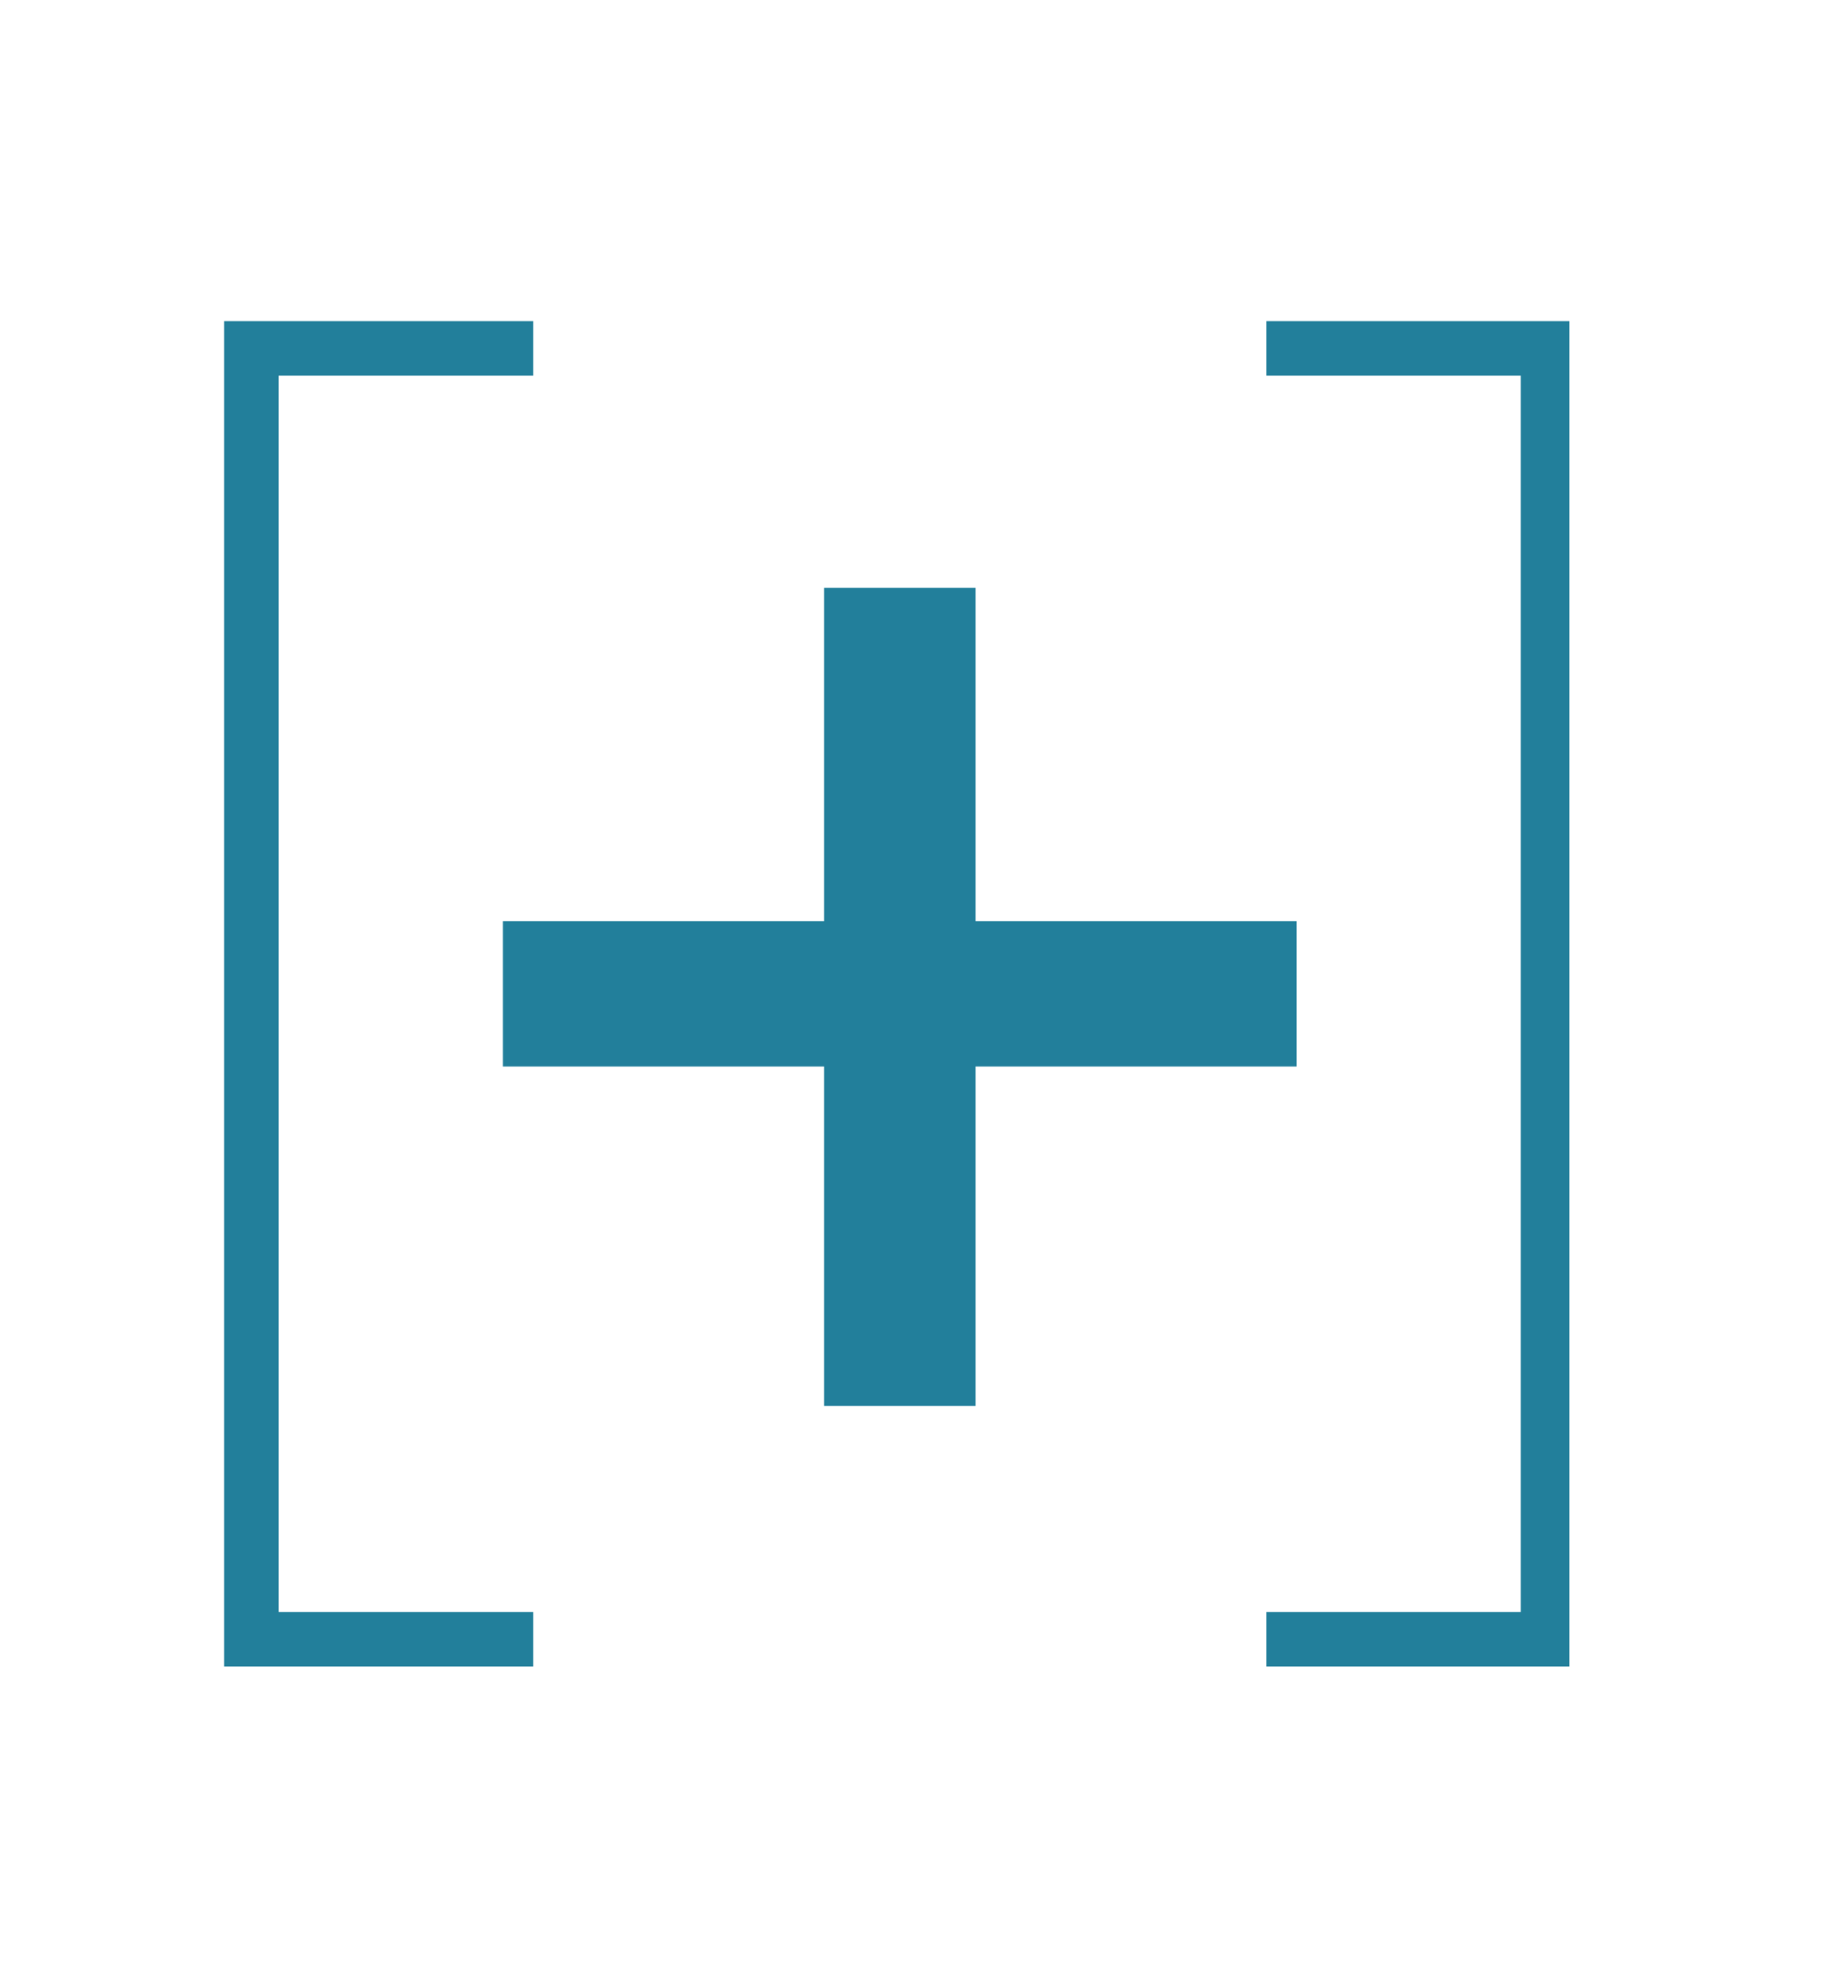
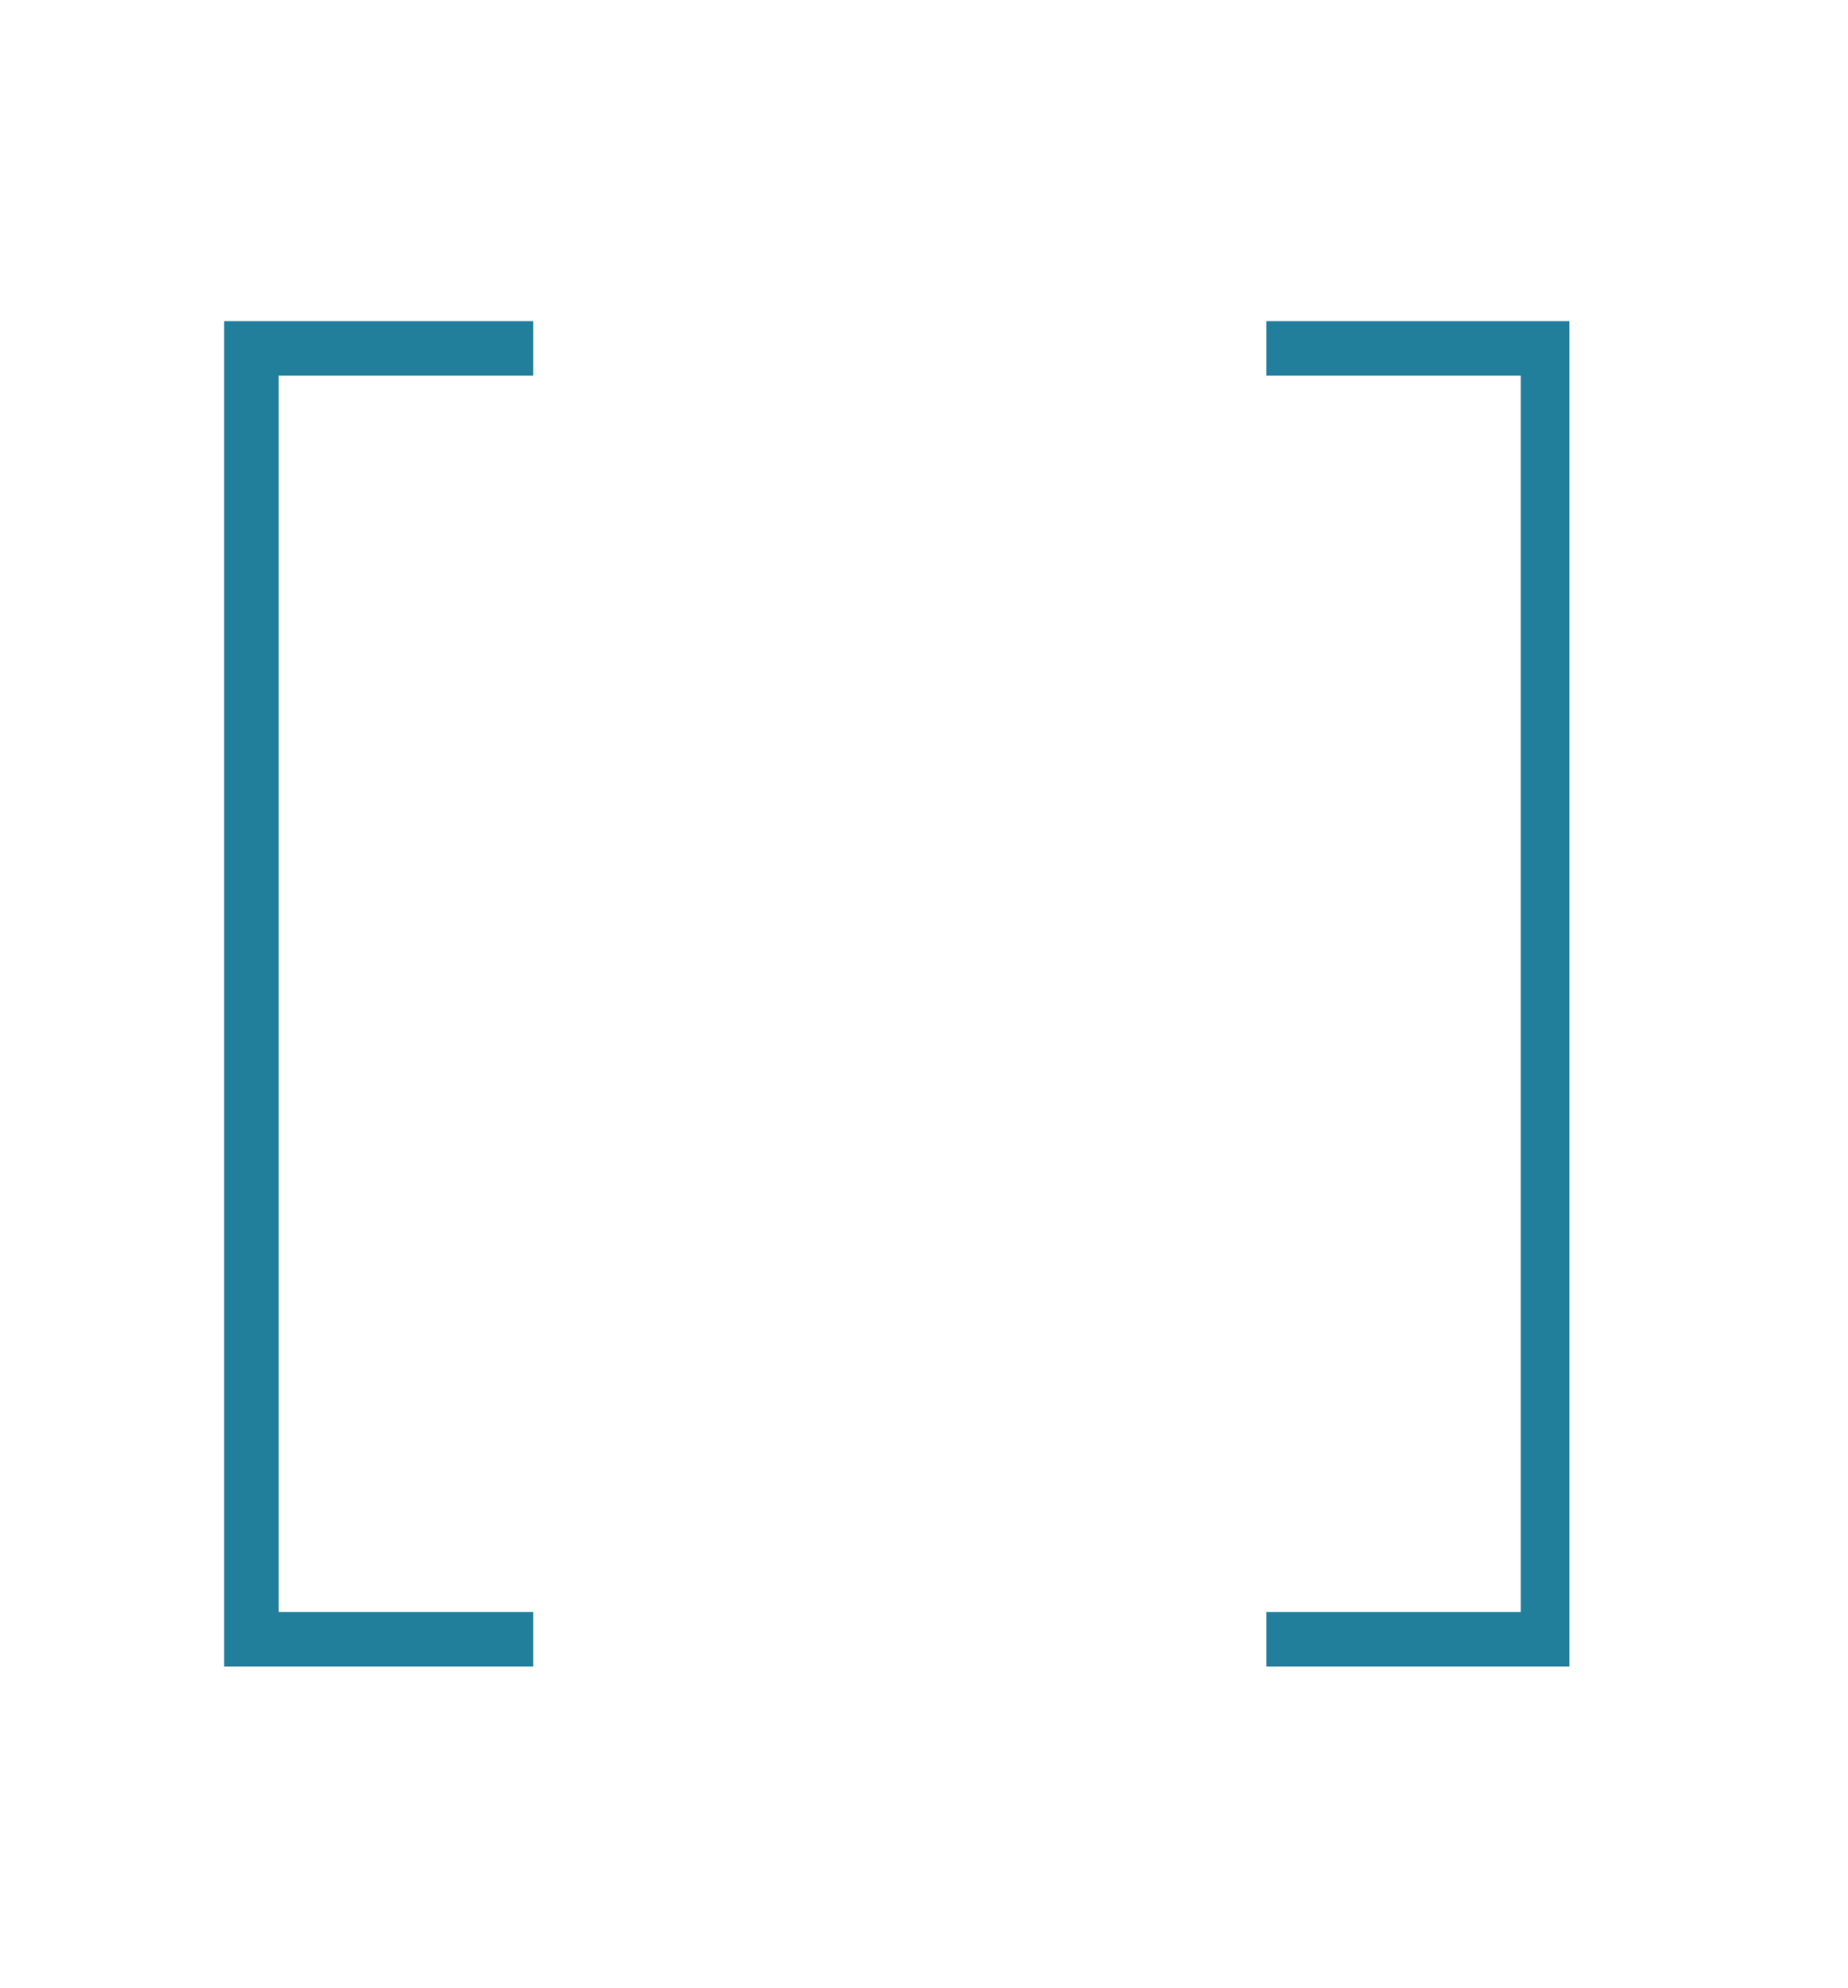
<svg xmlns="http://www.w3.org/2000/svg" version="1.1" id="Layer_1" x="0px" y="0px" viewBox="0 0 30.5 32.8" style="enable-background:new 0 0 30.5 32.8;" xml:space="preserve">
  <style type="text/css">
	.st0{fill:#227F9B;}
</style>
  <polygon class="st0" points="8.8,6.2 8.8,5.3 4.6,5.3 3.7,5.3 3.7,6.2 3.7,26.6 3.7,27.5 4.6,27.5 8.8,27.5 8.8,26.6 4.6,26.6   4.6,6.2 " />
  <polygon class="st0" points="20.9,6.2 20.9,5.3 25.1,5.3 25.9,5.3 25.9,6.2 25.9,26.6 25.9,27.5 25.1,27.5 20.9,27.5 20.9,26.6   25.1,26.6 25.1,6.2 " />
-   <polygon class="st0" points="16.1,9.7 16.1,15.2 21.4,15.2 21.4,17.6 16.1,17.6 16.1,23.2 13.6,23.2 13.6,17.6 8.3,17.6 8.3,15.2   13.6,15.2 13.6,9.7 " />
</svg>